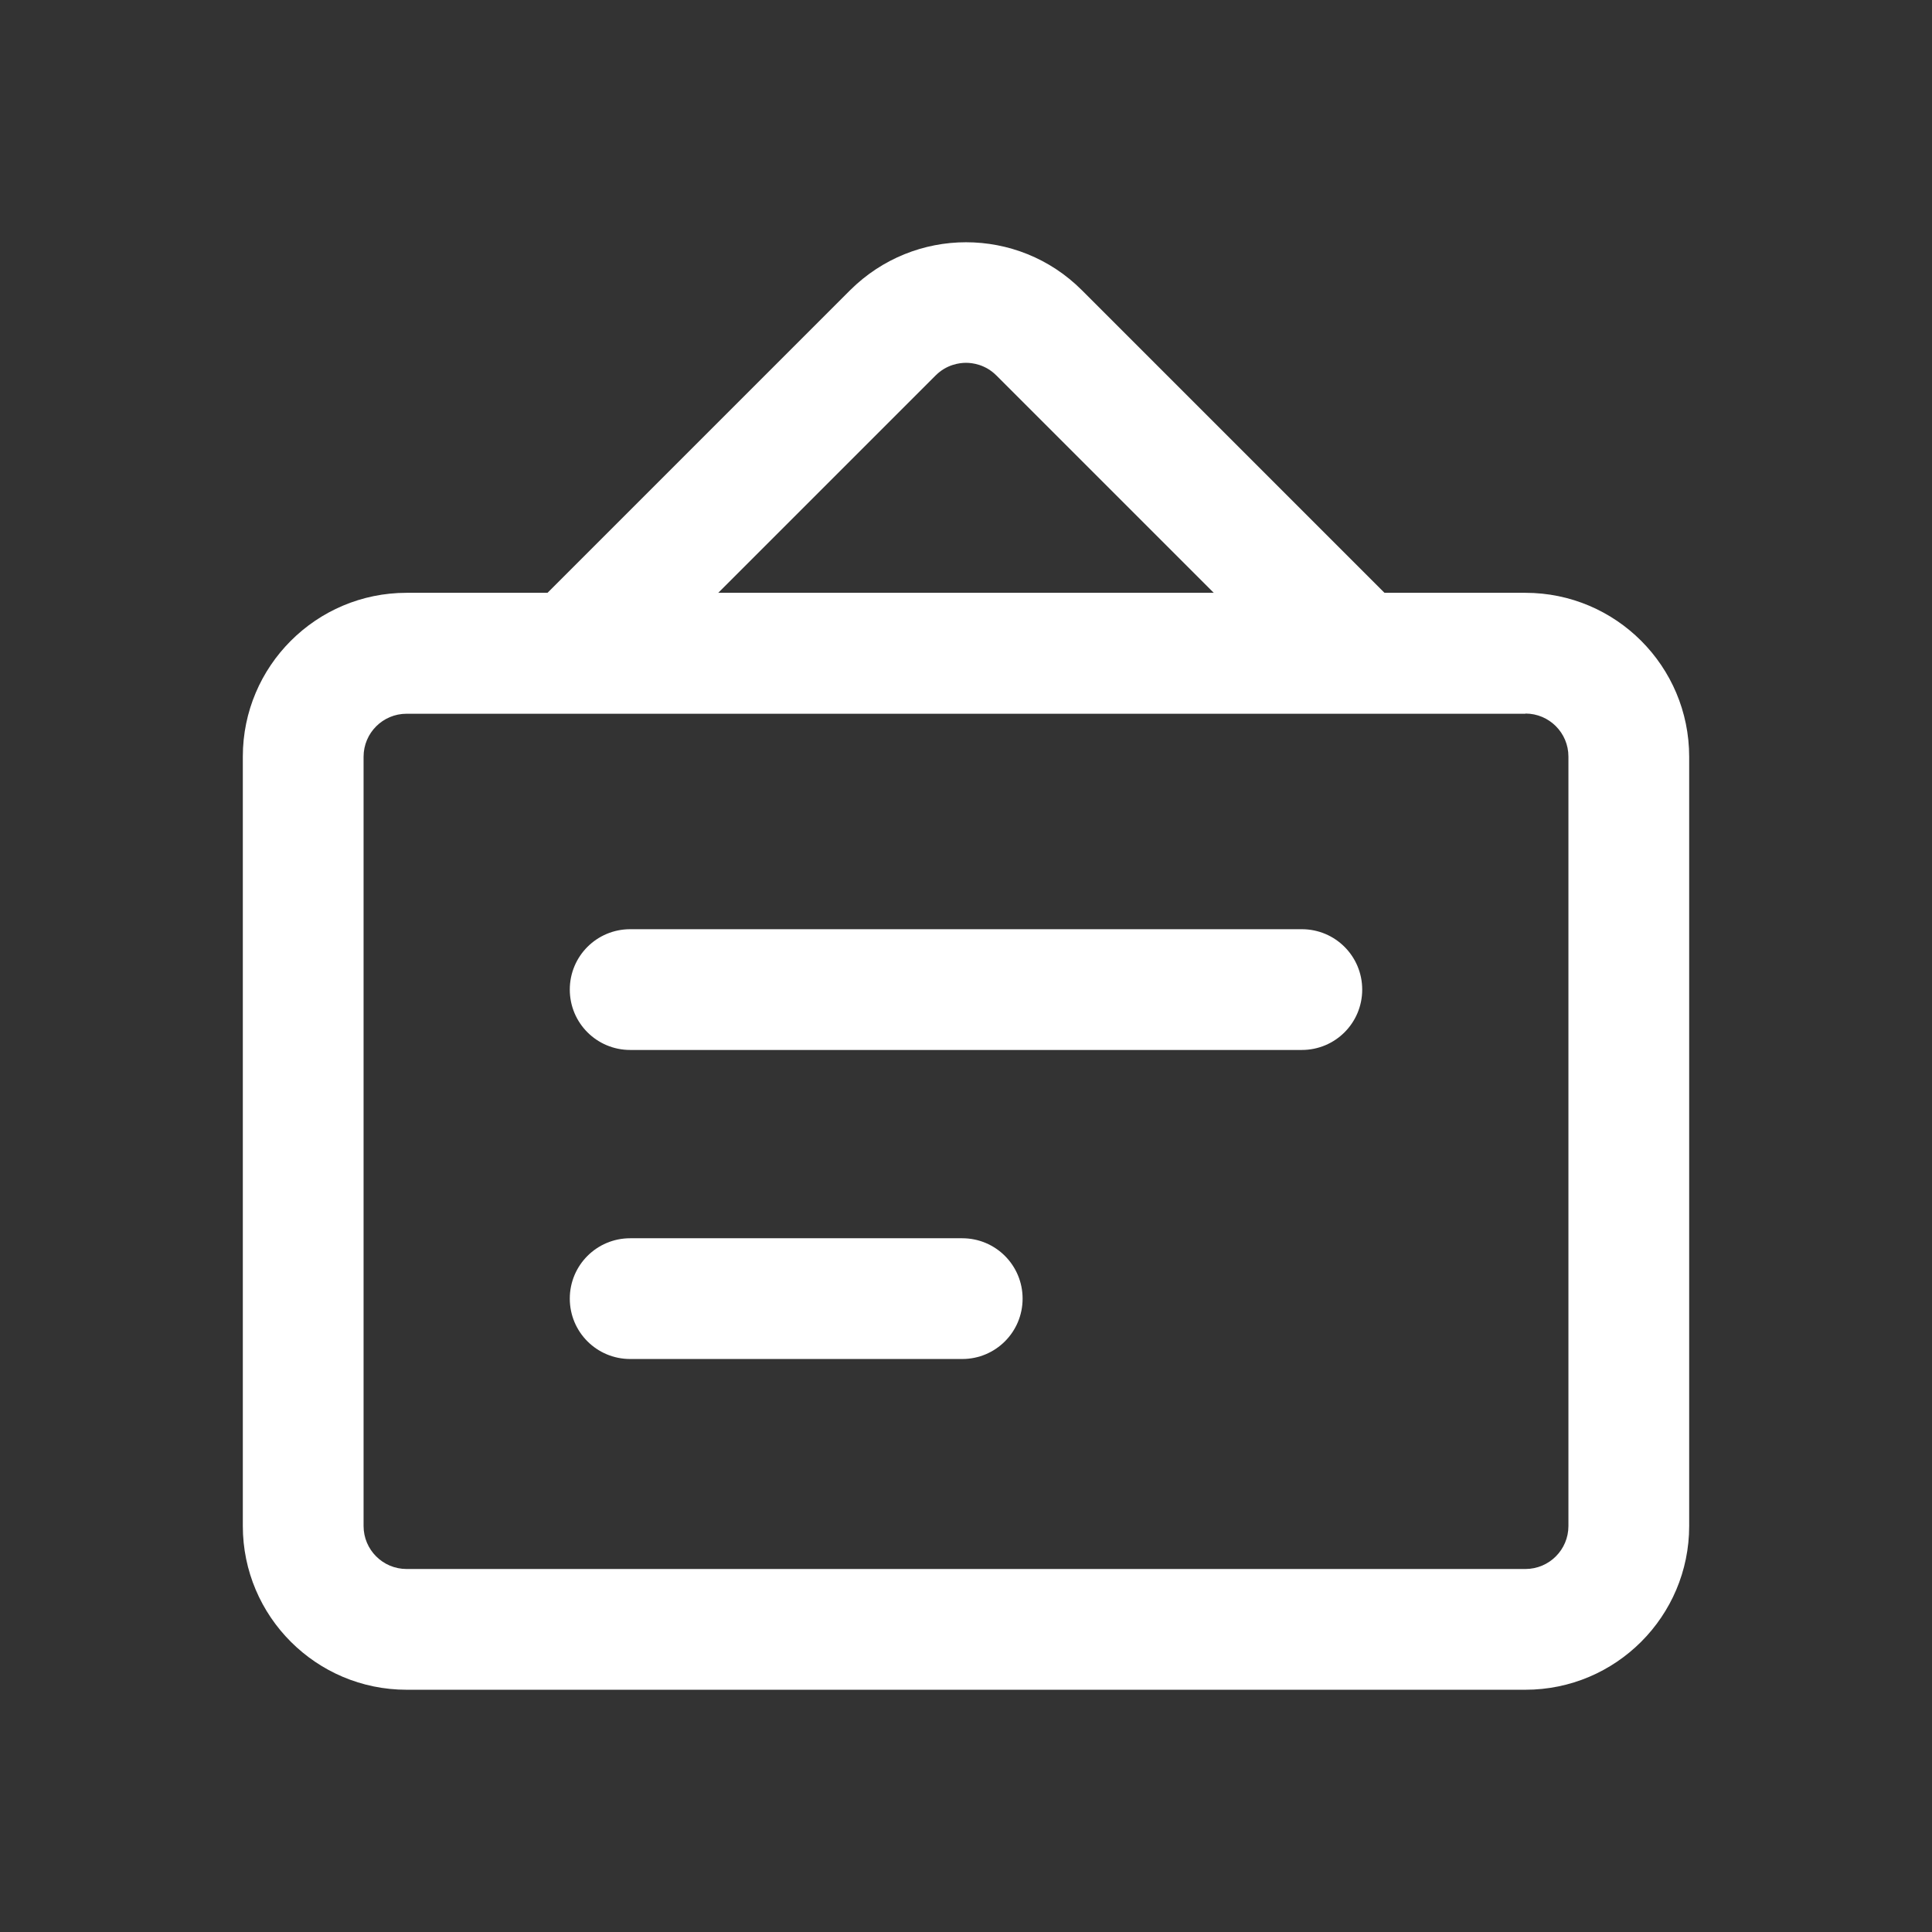
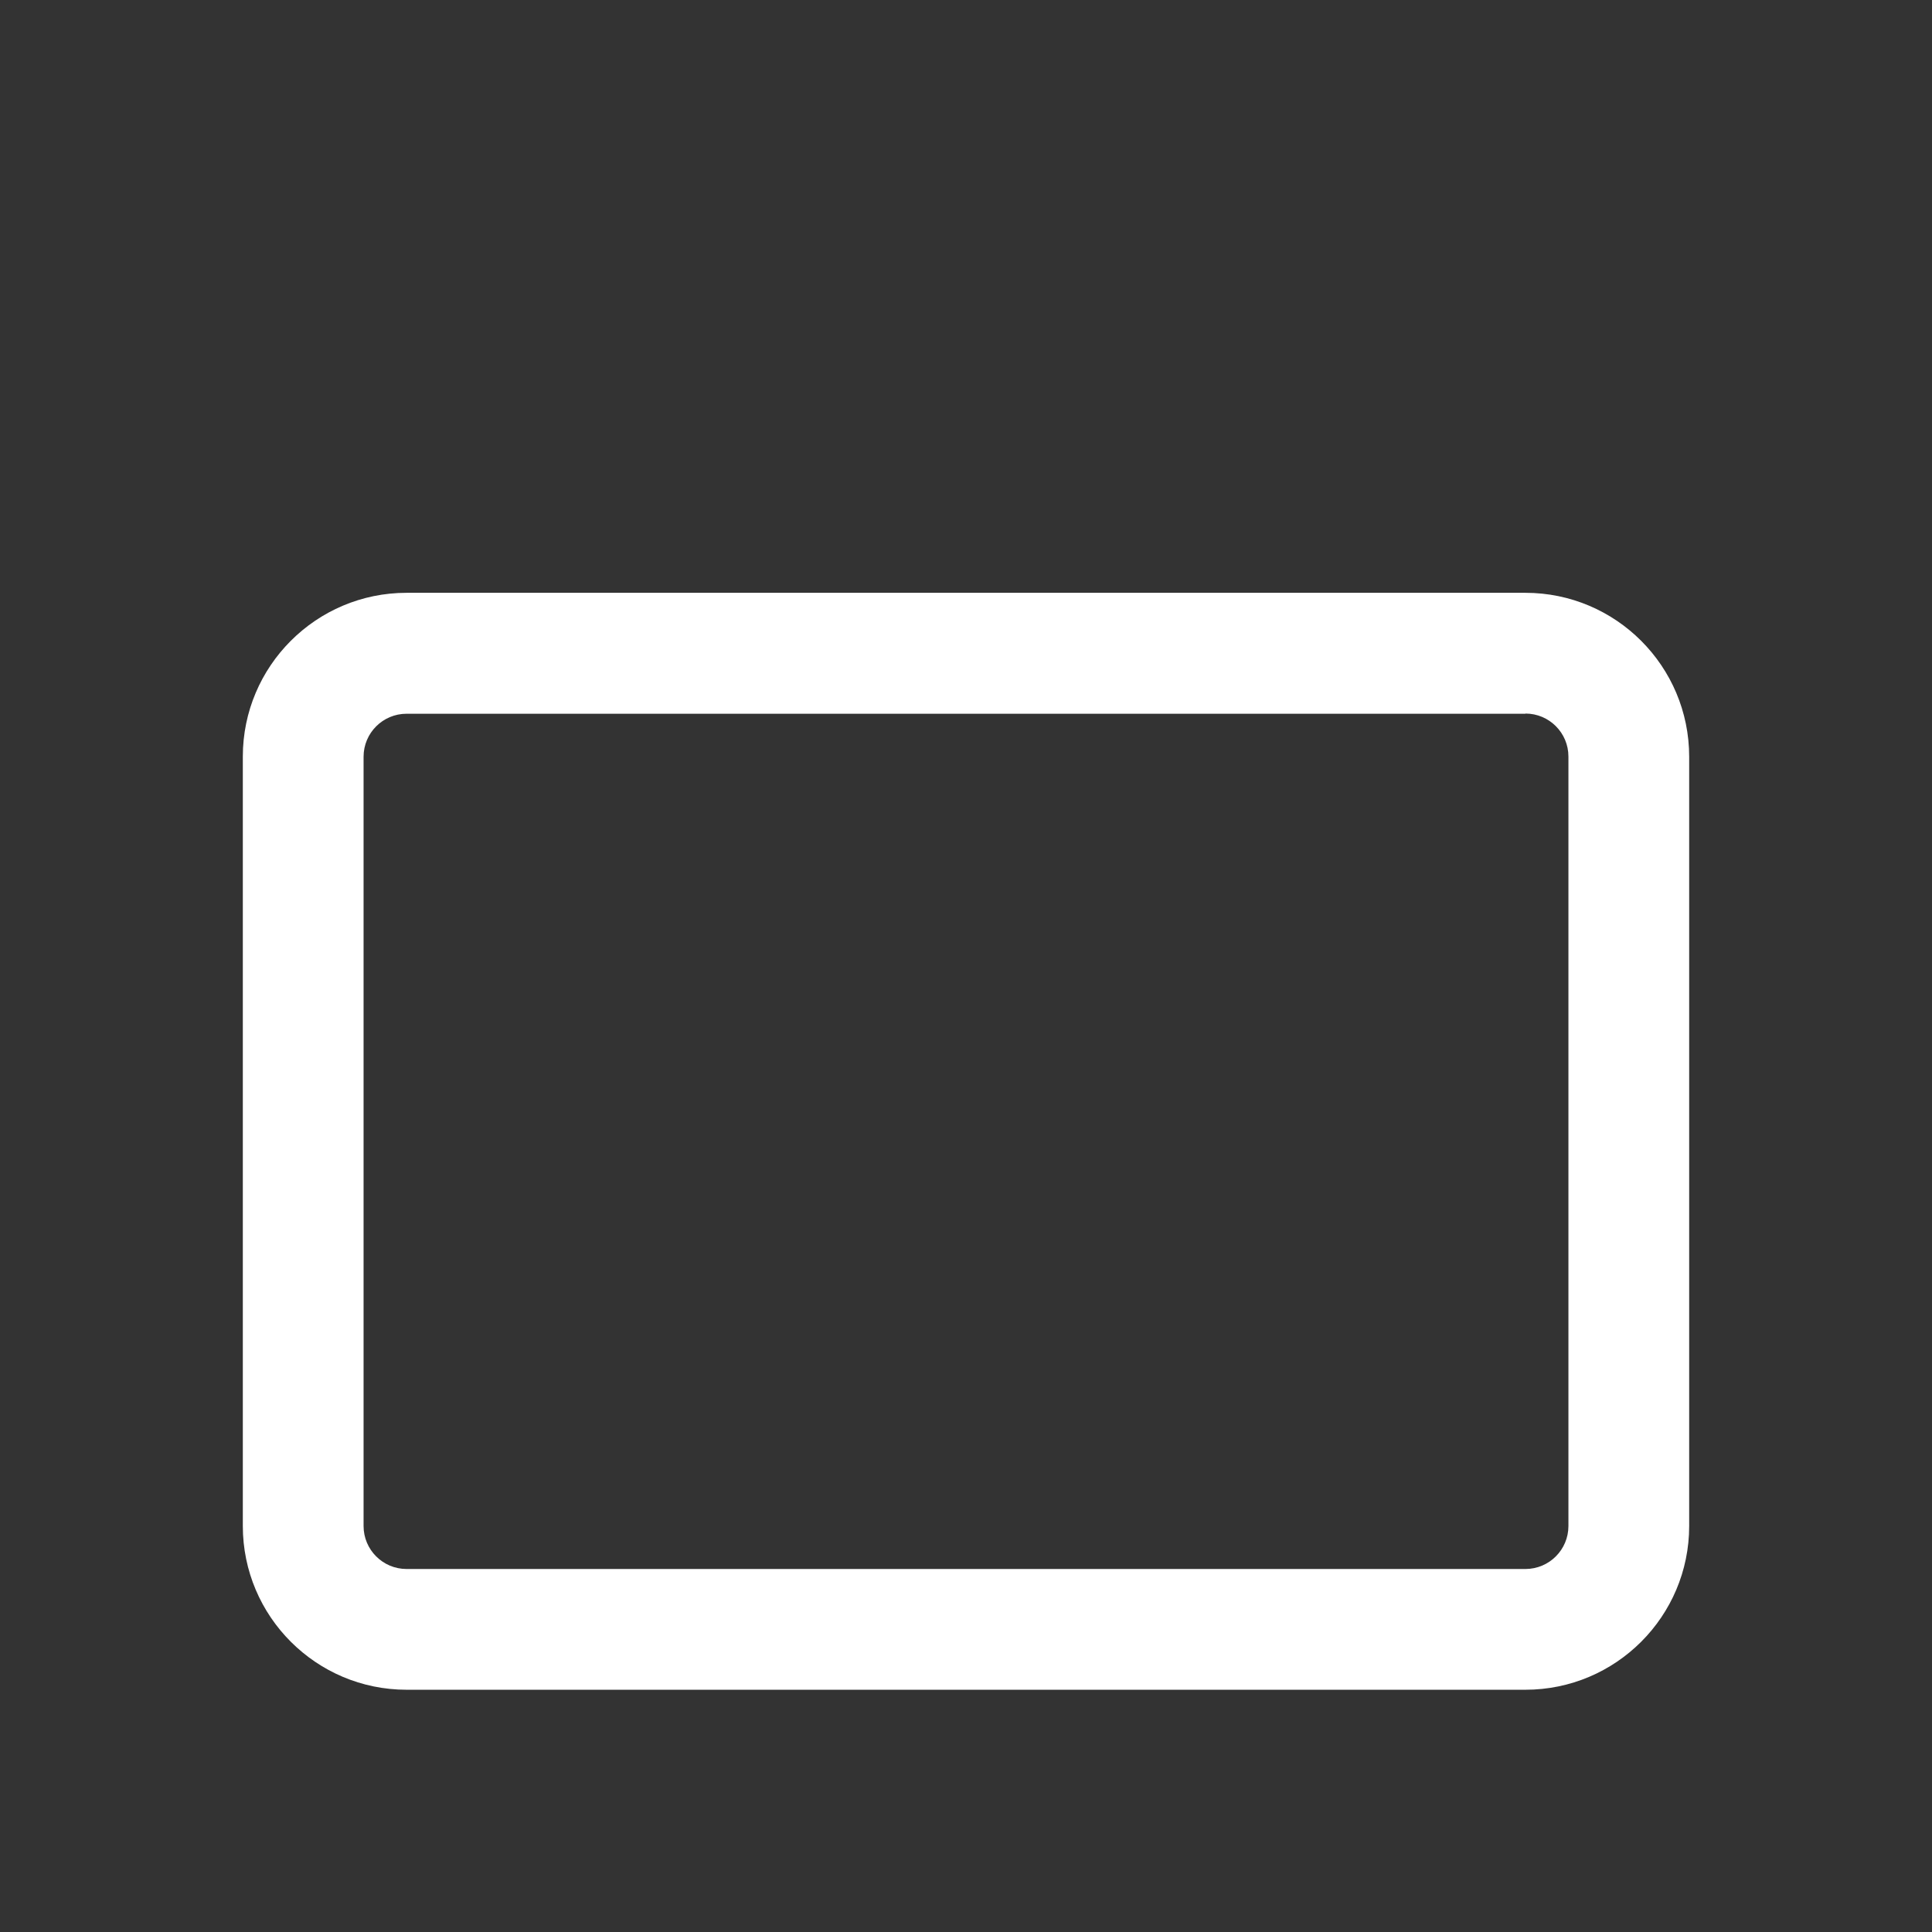
<svg xmlns="http://www.w3.org/2000/svg" t="1673258973237" class="icon" viewBox="0 0 1024 1024" version="1.1" p-id="1970" width="20" height="20">
  <rect x="0" y="0" width="1024" height="1024" fill="#333333" stroke="none" />
  <path d="M808.5 378.2c12.6 0 22.8 10.2 22.8 22.8v407.8c0 12.6-10.2 22.8-22.8 22.8h-593c-12.6 0-22.8-10.2-22.8-22.8V401.1c0-12.6 10.2-22.8 22.8-22.8h593m0-64.1h-593c-47.9 0-86.8 38.9-86.8 86.8v407.8c0 47.9 38.9 86.8 86.8 86.8h593c47.9 0 86.8-38.9 86.8-86.8V401.1c0-48-38.9-86.9-86.8-86.9z" fill="#ffffff" p-id="1971" />
-   <path d="M336.2 358.7L495.9 199c5.8-5.8 12.6-6.7 16.1-6.7s10.3 0.9 16.1 6.7l159.7 159.7h90.5L573.4 153.8c-17-17-39.2-25.4-61.4-25.4s-44.4 8.5-61.4 25.4L245.7 358.7h90.5zM690 492.5H334c-17.7 0-32 14.3-32 32s14.3 32 32 32h356c17.7 0 32-14.3 32-32s-14.3-32-32-32zM510 656.3H334c-17.7 0-32 14.3-32 32s14.3 32 32 32h176c17.7 0 32-14.3 32-32s-14.3-32-32-32z" fill="#ffffff" p-id="1972" />
</svg>